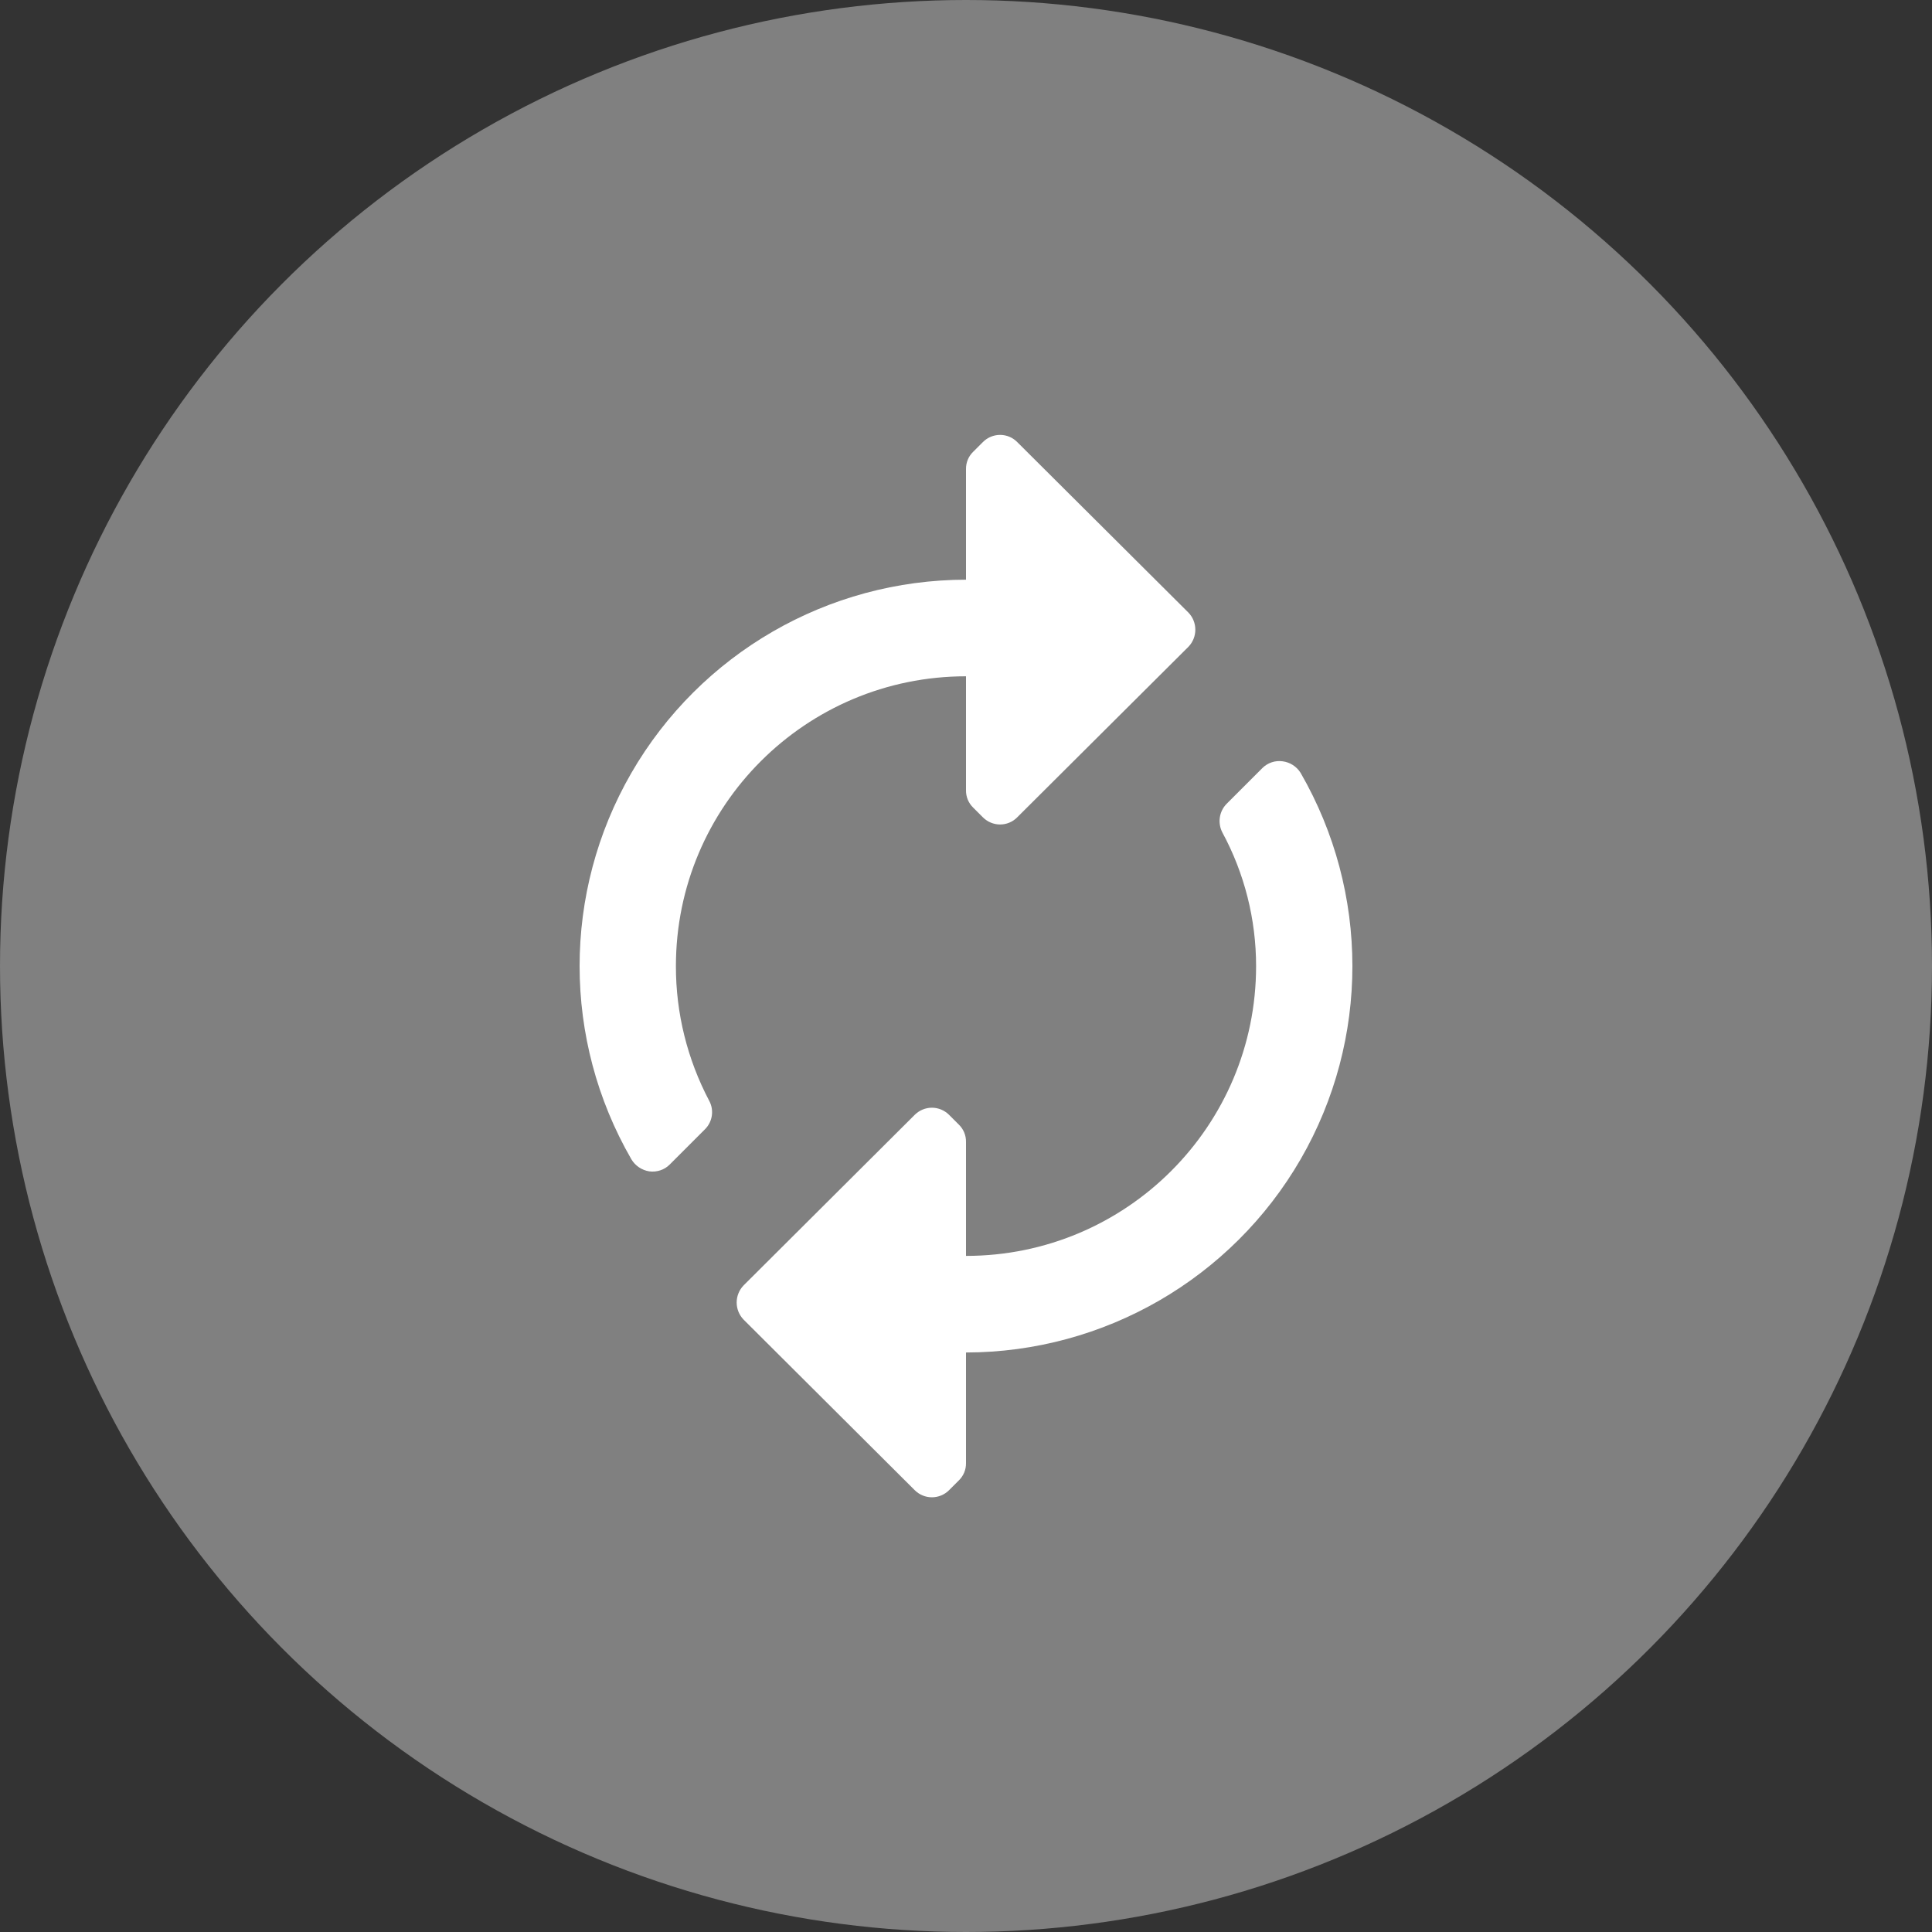
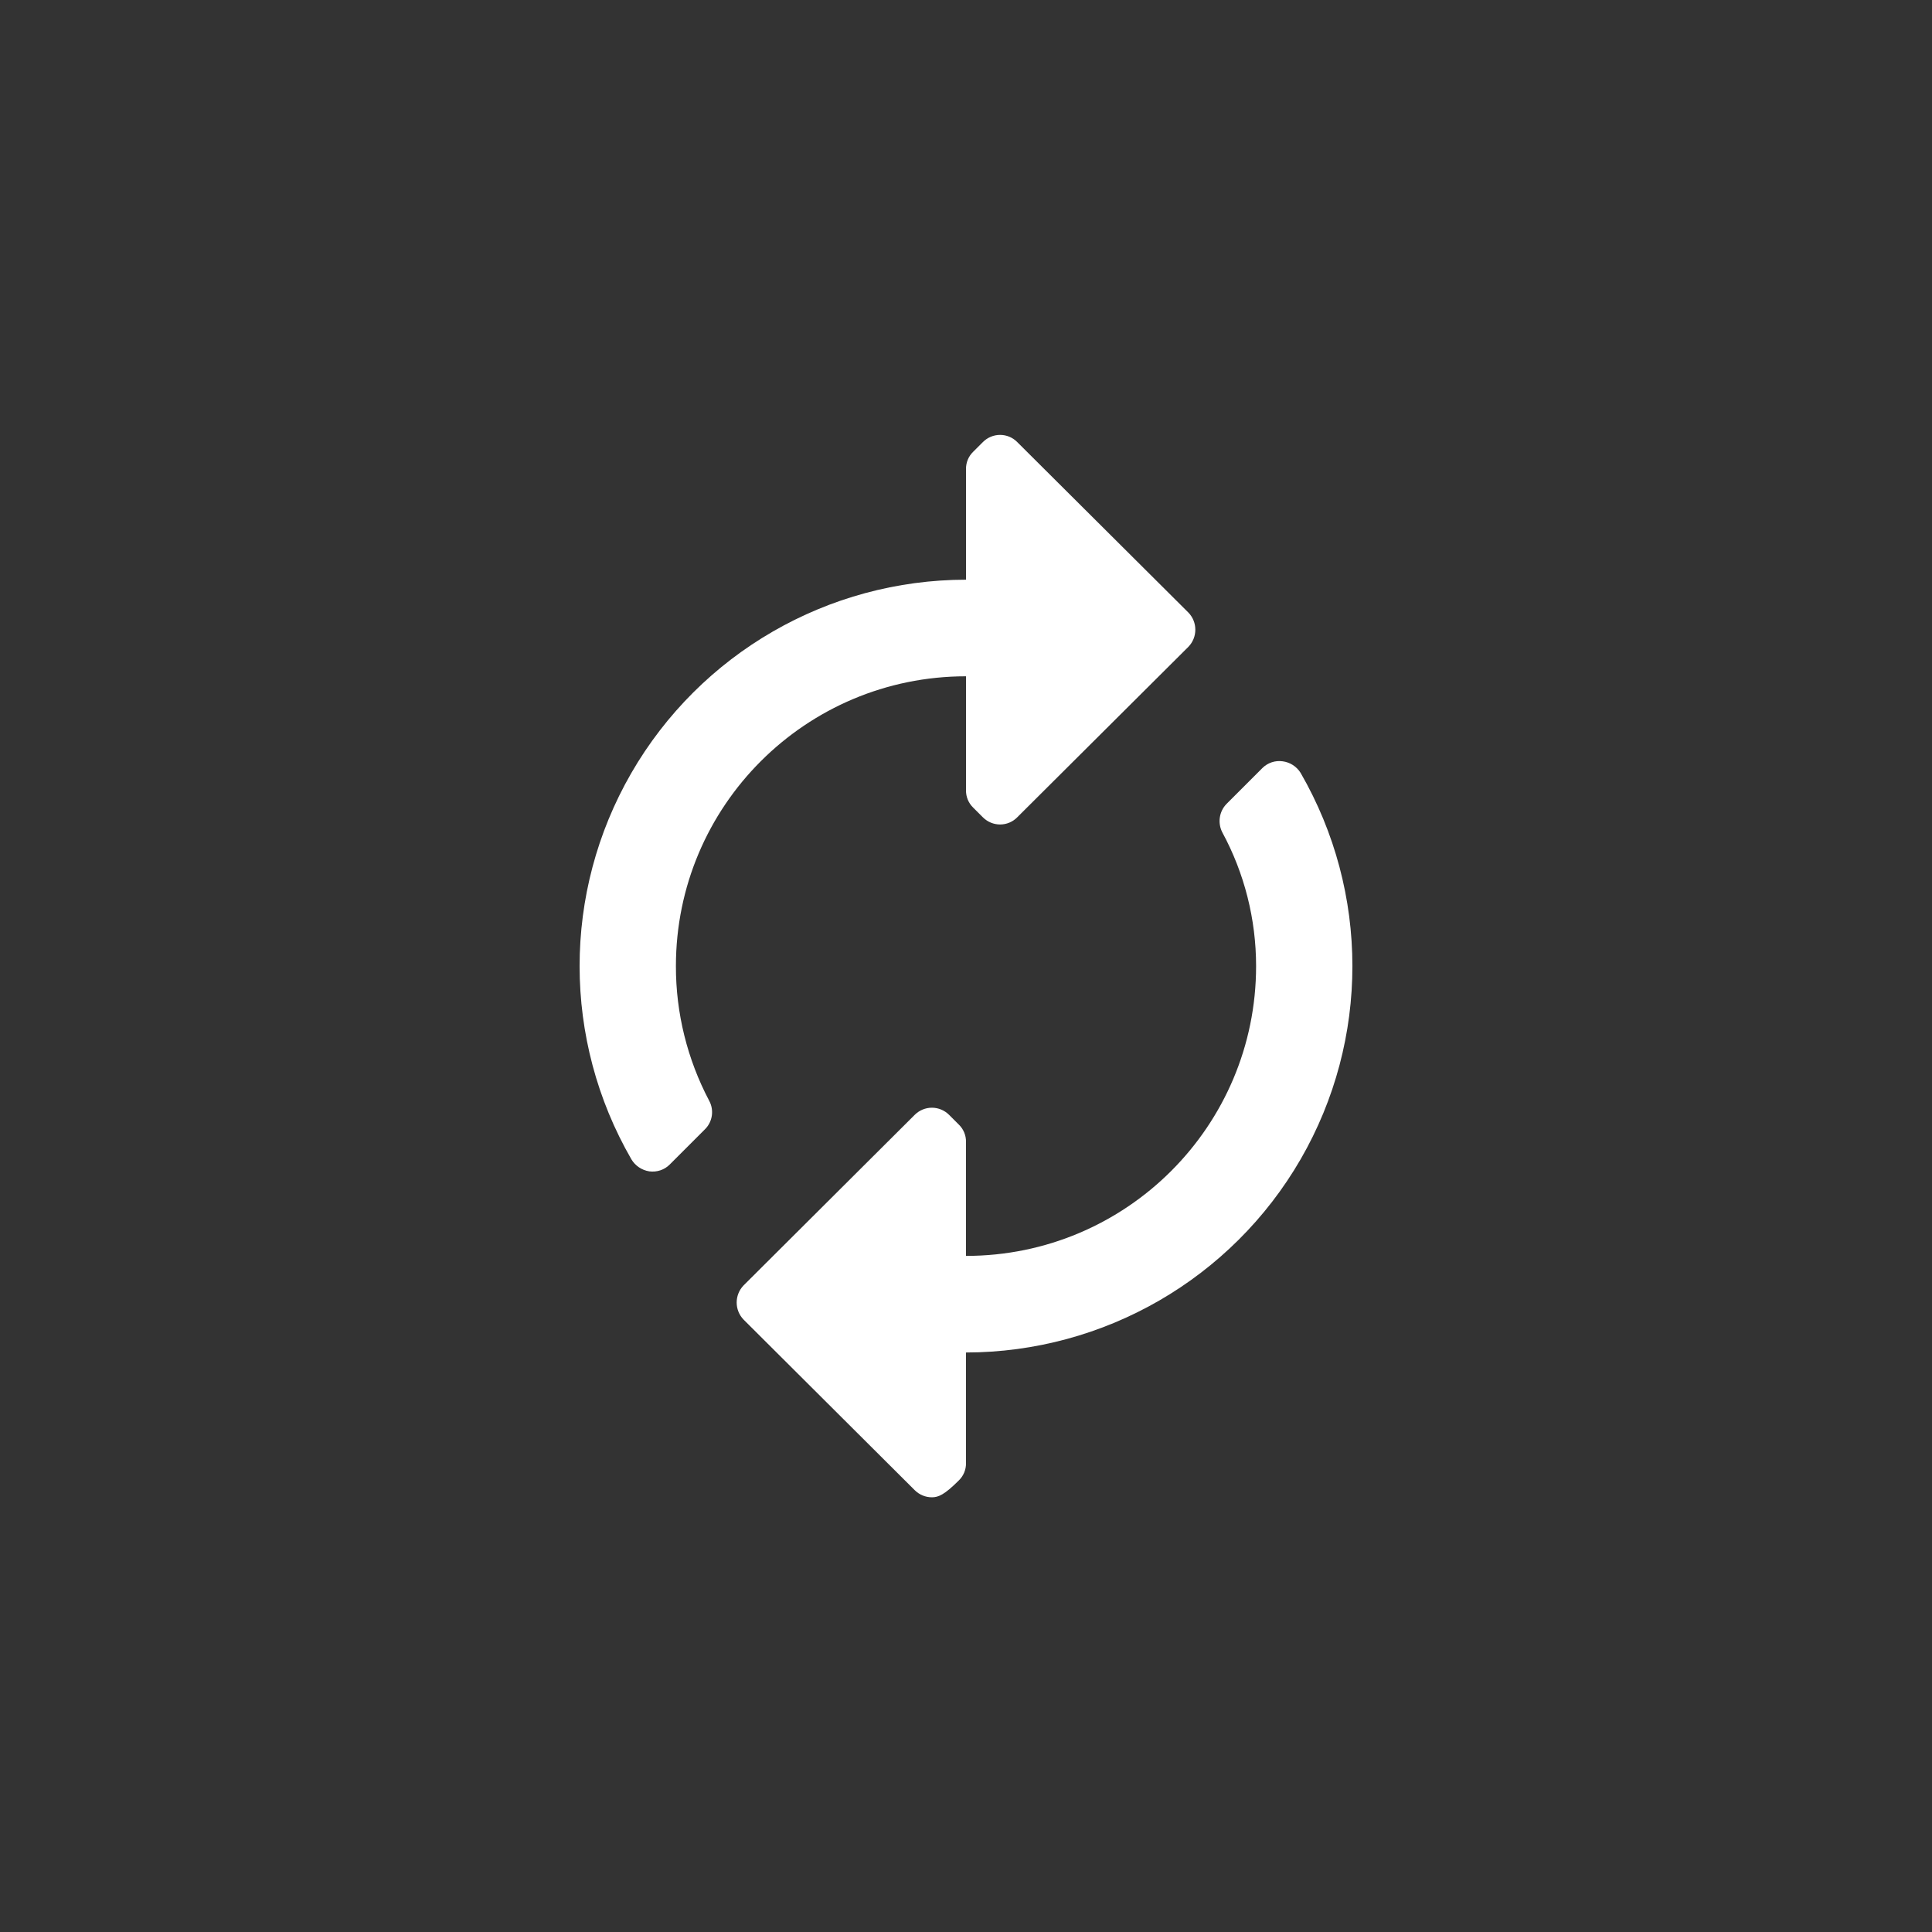
<svg xmlns="http://www.w3.org/2000/svg" width="20" height="20" viewBox="0 0 20 20" fill="none">
  <rect x="0" y="0" width="20" height="20" fill="#333333" stroke="none" />
-   <circle cx="10" cy="10" r="10" fill="#808080" />
-   <path fill-rule="evenodd" clip-rule="evenodd" d="M12.302 6.341L10.53 4.576C10.484 4.529 10.42 4.502 10.353 4.502C10.286 4.502 10.222 4.529 10.175 4.576L10.075 4.676C10.026 4.723 9.999 4.788 10 4.856V6.001C8.57 6.002 7.25 6.765 6.535 8.003C5.821 9.24 5.822 10.764 6.536 12.001C6.576 12.068 6.644 12.114 6.722 12.126C6.799 12.136 6.877 12.111 6.932 12.056L7.297 11.691C7.376 11.613 7.394 11.493 7.342 11.396C7.115 10.966 6.996 10.487 6.997 10.001C6.997 8.344 8.341 7.001 10 7.001V8.181C9.999 8.249 10.026 8.314 10.075 8.361L10.175 8.461C10.222 8.508 10.286 8.535 10.353 8.535C10.42 8.535 10.484 8.508 10.53 8.461L12.302 6.696C12.398 6.597 12.398 6.44 12.302 6.341ZM7.698 13.306L9.469 11.541C9.516 11.494 9.58 11.467 9.647 11.467C9.714 11.467 9.778 11.494 9.825 11.541L9.925 11.641C9.974 11.688 10.001 11.753 10 11.821V13.001C11.659 13.001 13.003 11.658 13.003 10.001C13.003 9.517 12.883 9.041 12.653 8.616C12.603 8.518 12.621 8.399 12.698 8.321L13.068 7.951C13.123 7.896 13.201 7.87 13.278 7.881C13.355 7.891 13.423 7.935 13.464 8.001C14.178 9.238 14.179 10.762 13.465 11.999C12.75 13.236 11.43 13.999 10 14.001V15.146C10.001 15.214 9.974 15.279 9.925 15.326L9.825 15.426C9.778 15.473 9.714 15.5 9.647 15.5C9.58 15.5 9.516 15.473 9.469 15.426L7.698 13.661C7.602 13.562 7.602 13.405 7.698 13.306Z" fill="white" />
+   <path fill-rule="evenodd" clip-rule="evenodd" d="M12.302 6.341L10.53 4.576C10.484 4.529 10.42 4.502 10.353 4.502C10.286 4.502 10.222 4.529 10.175 4.576L10.075 4.676C10.026 4.723 9.999 4.788 10 4.856V6.001C8.57 6.002 7.25 6.765 6.535 8.003C5.821 9.24 5.822 10.764 6.536 12.001C6.576 12.068 6.644 12.114 6.722 12.126C6.799 12.136 6.877 12.111 6.932 12.056L7.297 11.691C7.376 11.613 7.394 11.493 7.342 11.396C7.115 10.966 6.996 10.487 6.997 10.001C6.997 8.344 8.341 7.001 10 7.001V8.181C9.999 8.249 10.026 8.314 10.075 8.361L10.175 8.461C10.222 8.508 10.286 8.535 10.353 8.535C10.42 8.535 10.484 8.508 10.53 8.461L12.302 6.696C12.398 6.597 12.398 6.44 12.302 6.341ZM7.698 13.306L9.469 11.541C9.516 11.494 9.58 11.467 9.647 11.467C9.714 11.467 9.778 11.494 9.825 11.541L9.925 11.641C9.974 11.688 10.001 11.753 10 11.821V13.001C11.659 13.001 13.003 11.658 13.003 10.001C13.003 9.517 12.883 9.041 12.653 8.616C12.603 8.518 12.621 8.399 12.698 8.321L13.068 7.951C13.123 7.896 13.201 7.87 13.278 7.881C13.355 7.891 13.423 7.935 13.464 8.001C14.178 9.238 14.179 10.762 13.465 11.999C12.75 13.236 11.43 13.999 10 14.001V15.146C10.001 15.214 9.974 15.279 9.925 15.326C9.778 15.473 9.714 15.5 9.647 15.5C9.58 15.5 9.516 15.473 9.469 15.426L7.698 13.661C7.602 13.562 7.602 13.405 7.698 13.306Z" fill="white" />
</svg>